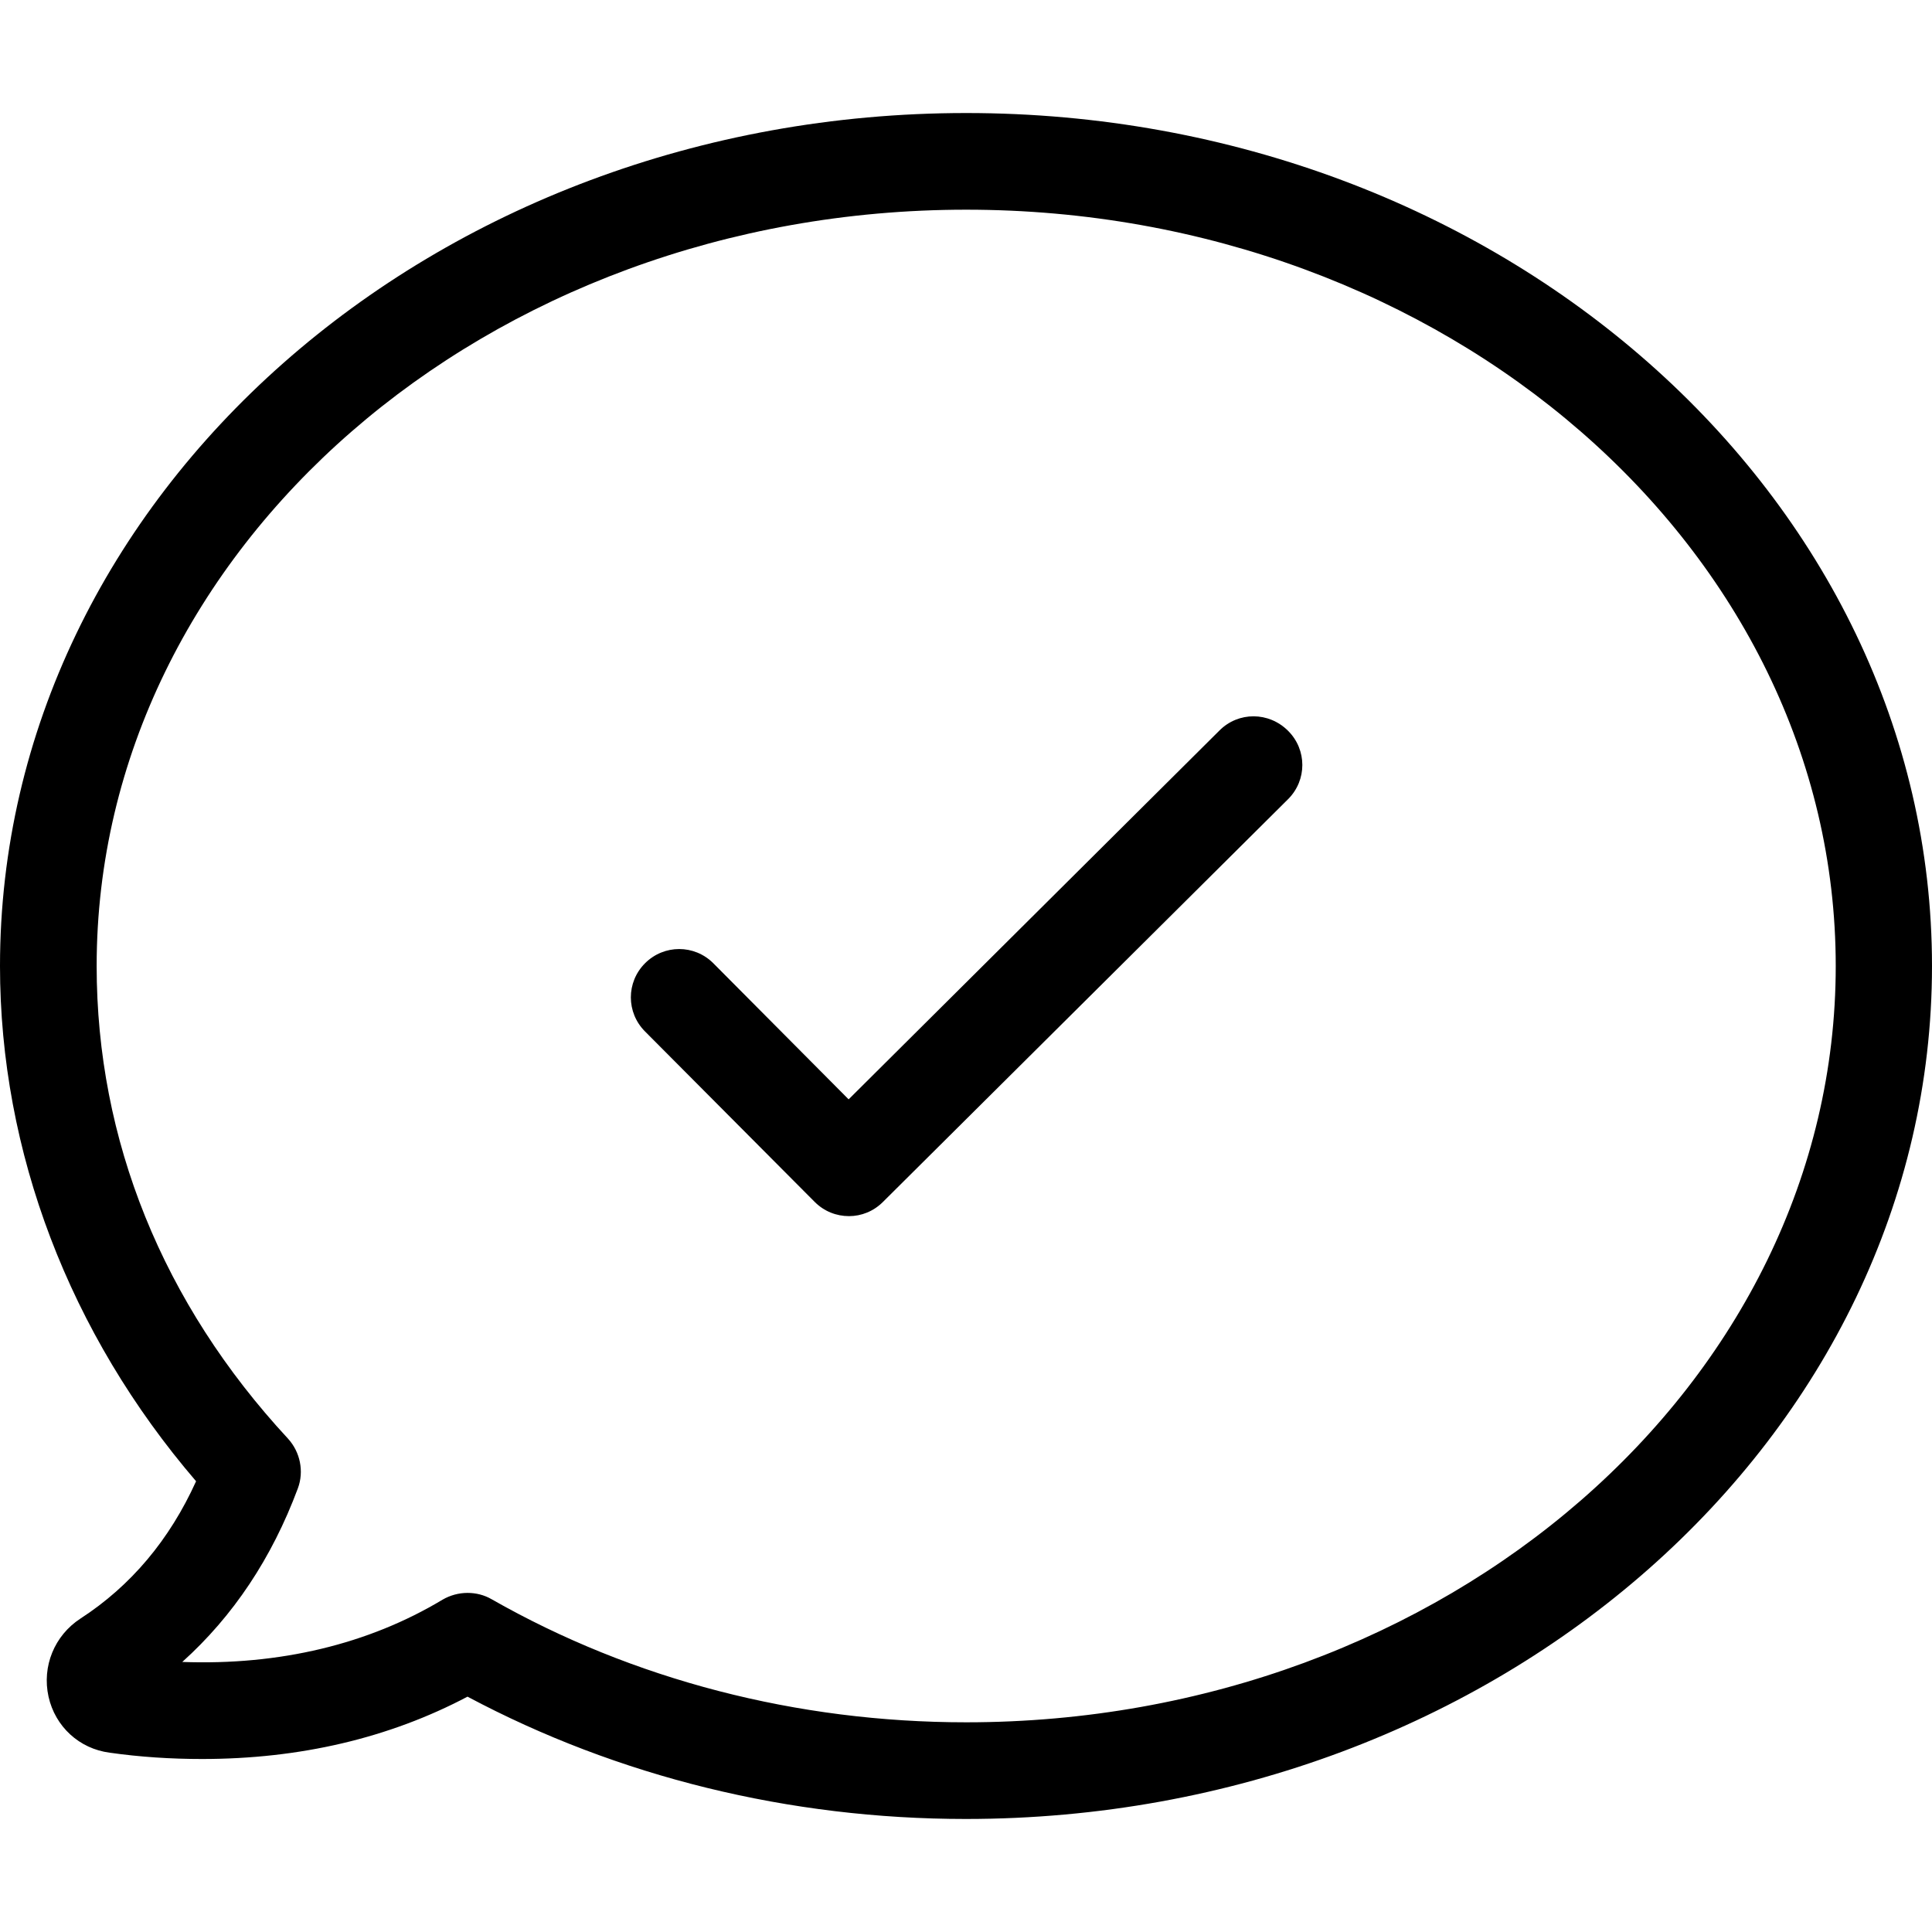
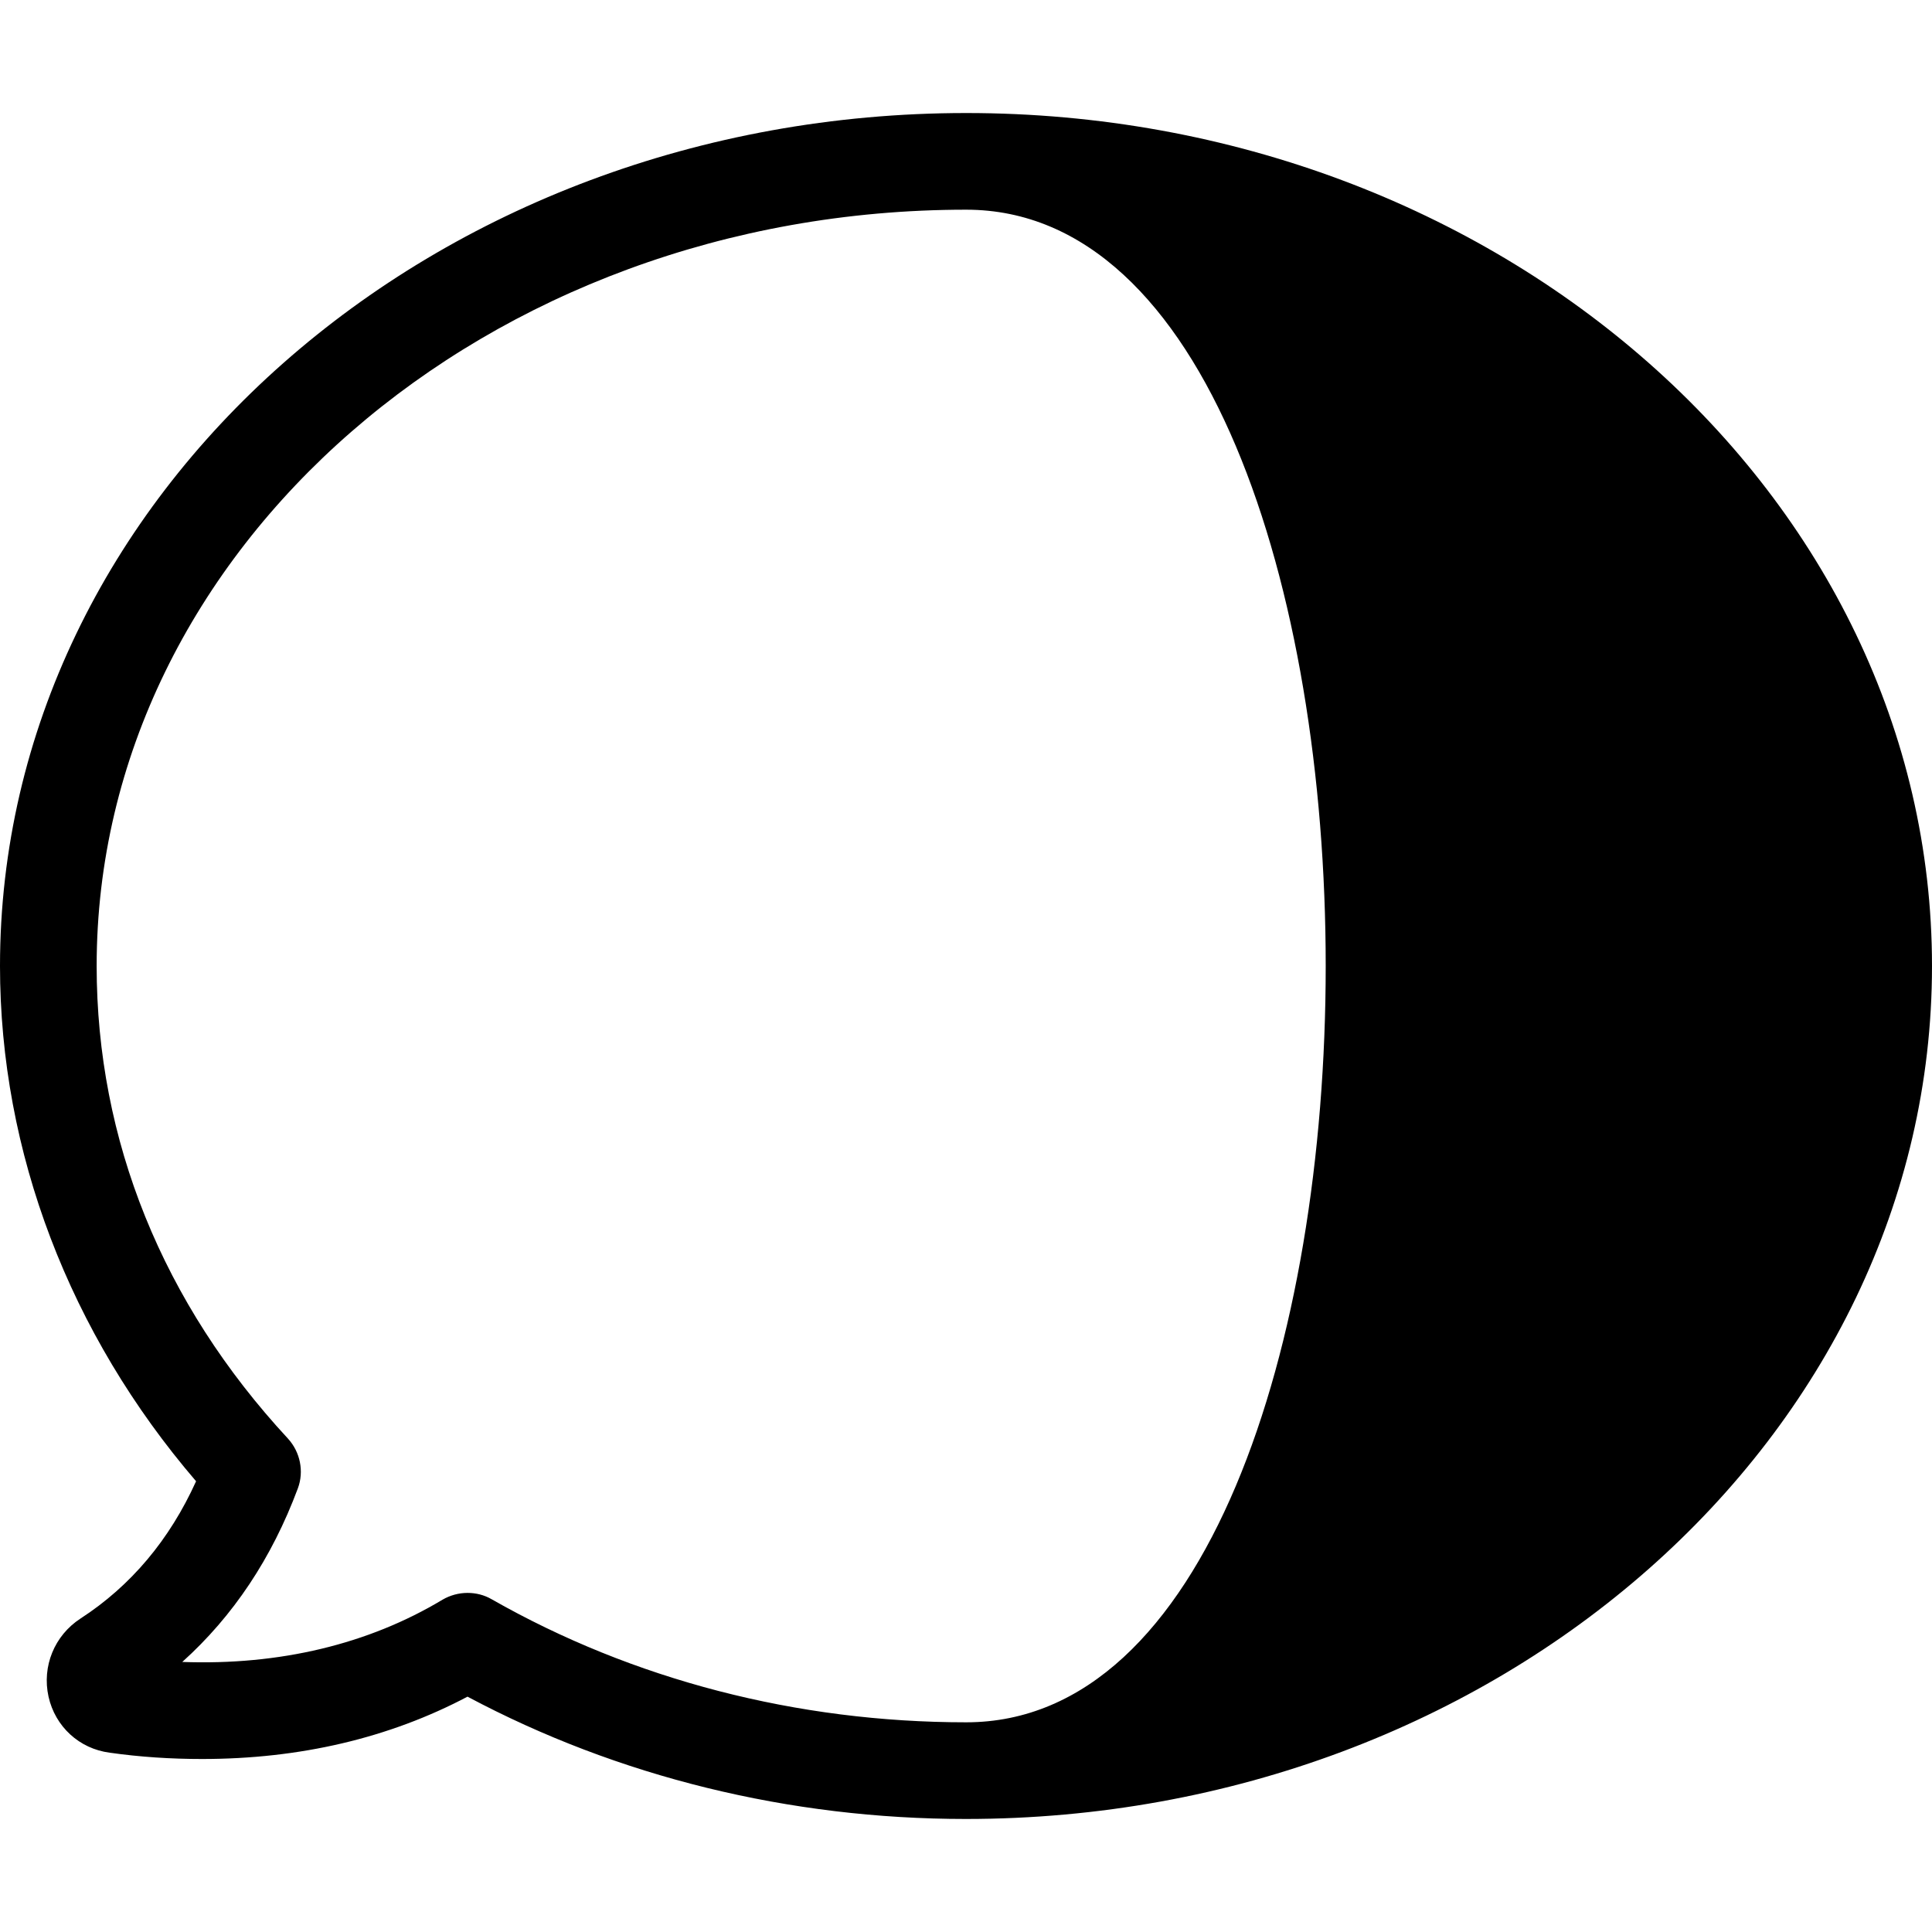
<svg xmlns="http://www.w3.org/2000/svg" fill="#000000" height="800px" width="800px" version="1.1" id="Capa_1" viewBox="0 0 489.7 489.7" xml:space="preserve">
  <g>
    <g>
-       <path d="M244.9,28.65c-135.1,0-244.9,97-244.9,216.2c0,47.1,17.6,93.2,49.7,130.6c-6.7,14.8-16.5,26.5-29.3,34.8    c-6.6,4.3-9.8,12.1-8.1,19.8c1.7,7.6,7.8,13.2,15.5,14.2c7.7,1.1,15.6,1.6,23.4,1.6c24.8,0,47.4-5.3,67.3-15.8    c38.1,20.3,81.6,31,126.3,31c135.1,0,244.9-97,244.9-216.2S380,28.65,244.9,28.65z M244.9,436.55c-42.9,0-84.5-10.8-120.3-31.2    c-1.9-1.1-4-1.6-6.1-1.6c-2.2,0-4.4,0.6-6.3,1.7c-18.8,11.3-41.3,16.7-66,15.8c12.9-11.6,22.7-26.3,29.3-44    c1.6-4.3,0.6-9.2-2.5-12.6c-31.8-34.3-48.5-75.7-48.5-119.8c0-105.7,98.9-191.7,220.4-191.7s220.4,86,220.4,191.7    S366.4,436.55,244.9,436.55z" />
-       <path d="M309.1,185.15l-94,93.5l-34.3-34.5c-4.8-4.8-12.5-4.8-17.3,0c-4.8,4.8-4.8,12.5,0,17.3l43,43.2c2.4,2.4,5.5,3.6,8.7,3.6    c3.1,0,6.2-1.2,8.6-3.6l102.7-102.1c4.8-4.8,4.8-12.5,0-17.3C321.6,180.35,313.9,180.35,309.1,185.15z" />
+       <path d="M244.9,28.65c-135.1,0-244.9,97-244.9,216.2c0,47.1,17.6,93.2,49.7,130.6c-6.7,14.8-16.5,26.5-29.3,34.8    c-6.6,4.3-9.8,12.1-8.1,19.8c1.7,7.6,7.8,13.2,15.5,14.2c7.7,1.1,15.6,1.6,23.4,1.6c24.8,0,47.4-5.3,67.3-15.8    c38.1,20.3,81.6,31,126.3,31c135.1,0,244.9-97,244.9-216.2S380,28.65,244.9,28.65z M244.9,436.55c-42.9,0-84.5-10.8-120.3-31.2    c-1.9-1.1-4-1.6-6.1-1.6c-2.2,0-4.4,0.6-6.3,1.7c-18.8,11.3-41.3,16.7-66,15.8c12.9-11.6,22.7-26.3,29.3-44    c1.6-4.3,0.6-9.2-2.5-12.6c-31.8-34.3-48.5-75.7-48.5-119.8c0-105.7,98.9-191.7,220.4-191.7S366.4,436.55,244.9,436.55z" />
    </g>
  </g>
</svg>